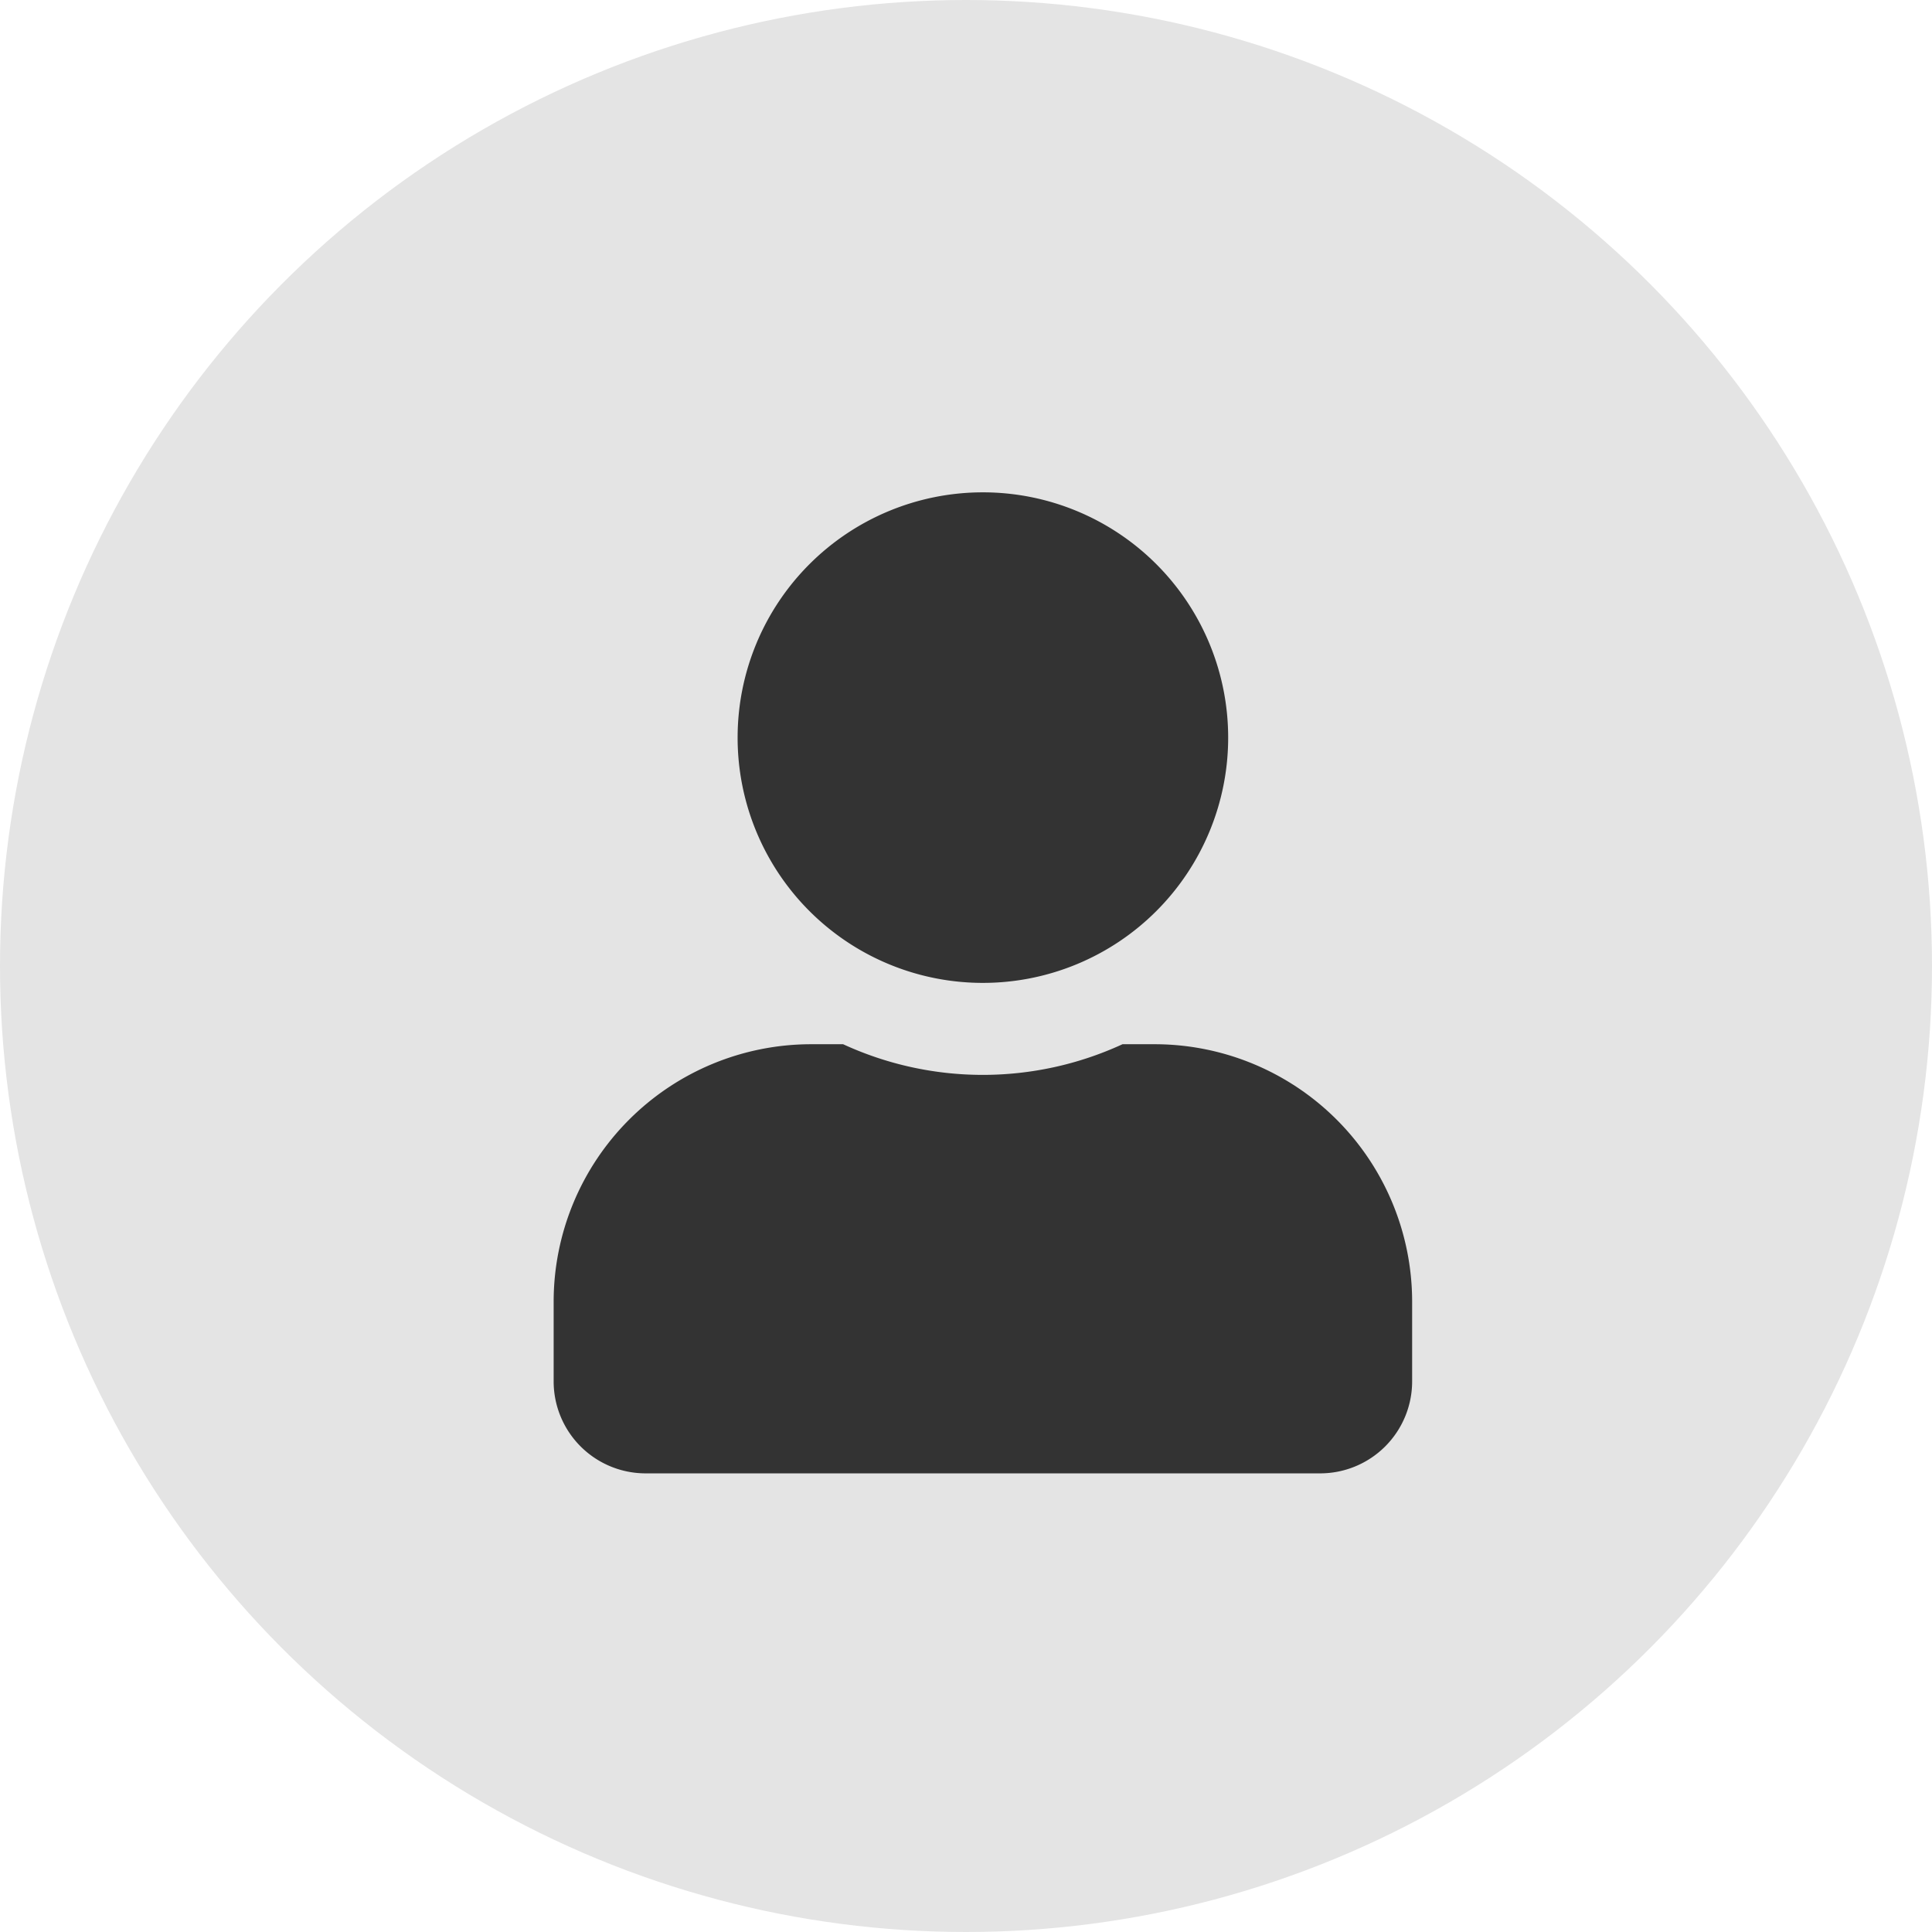
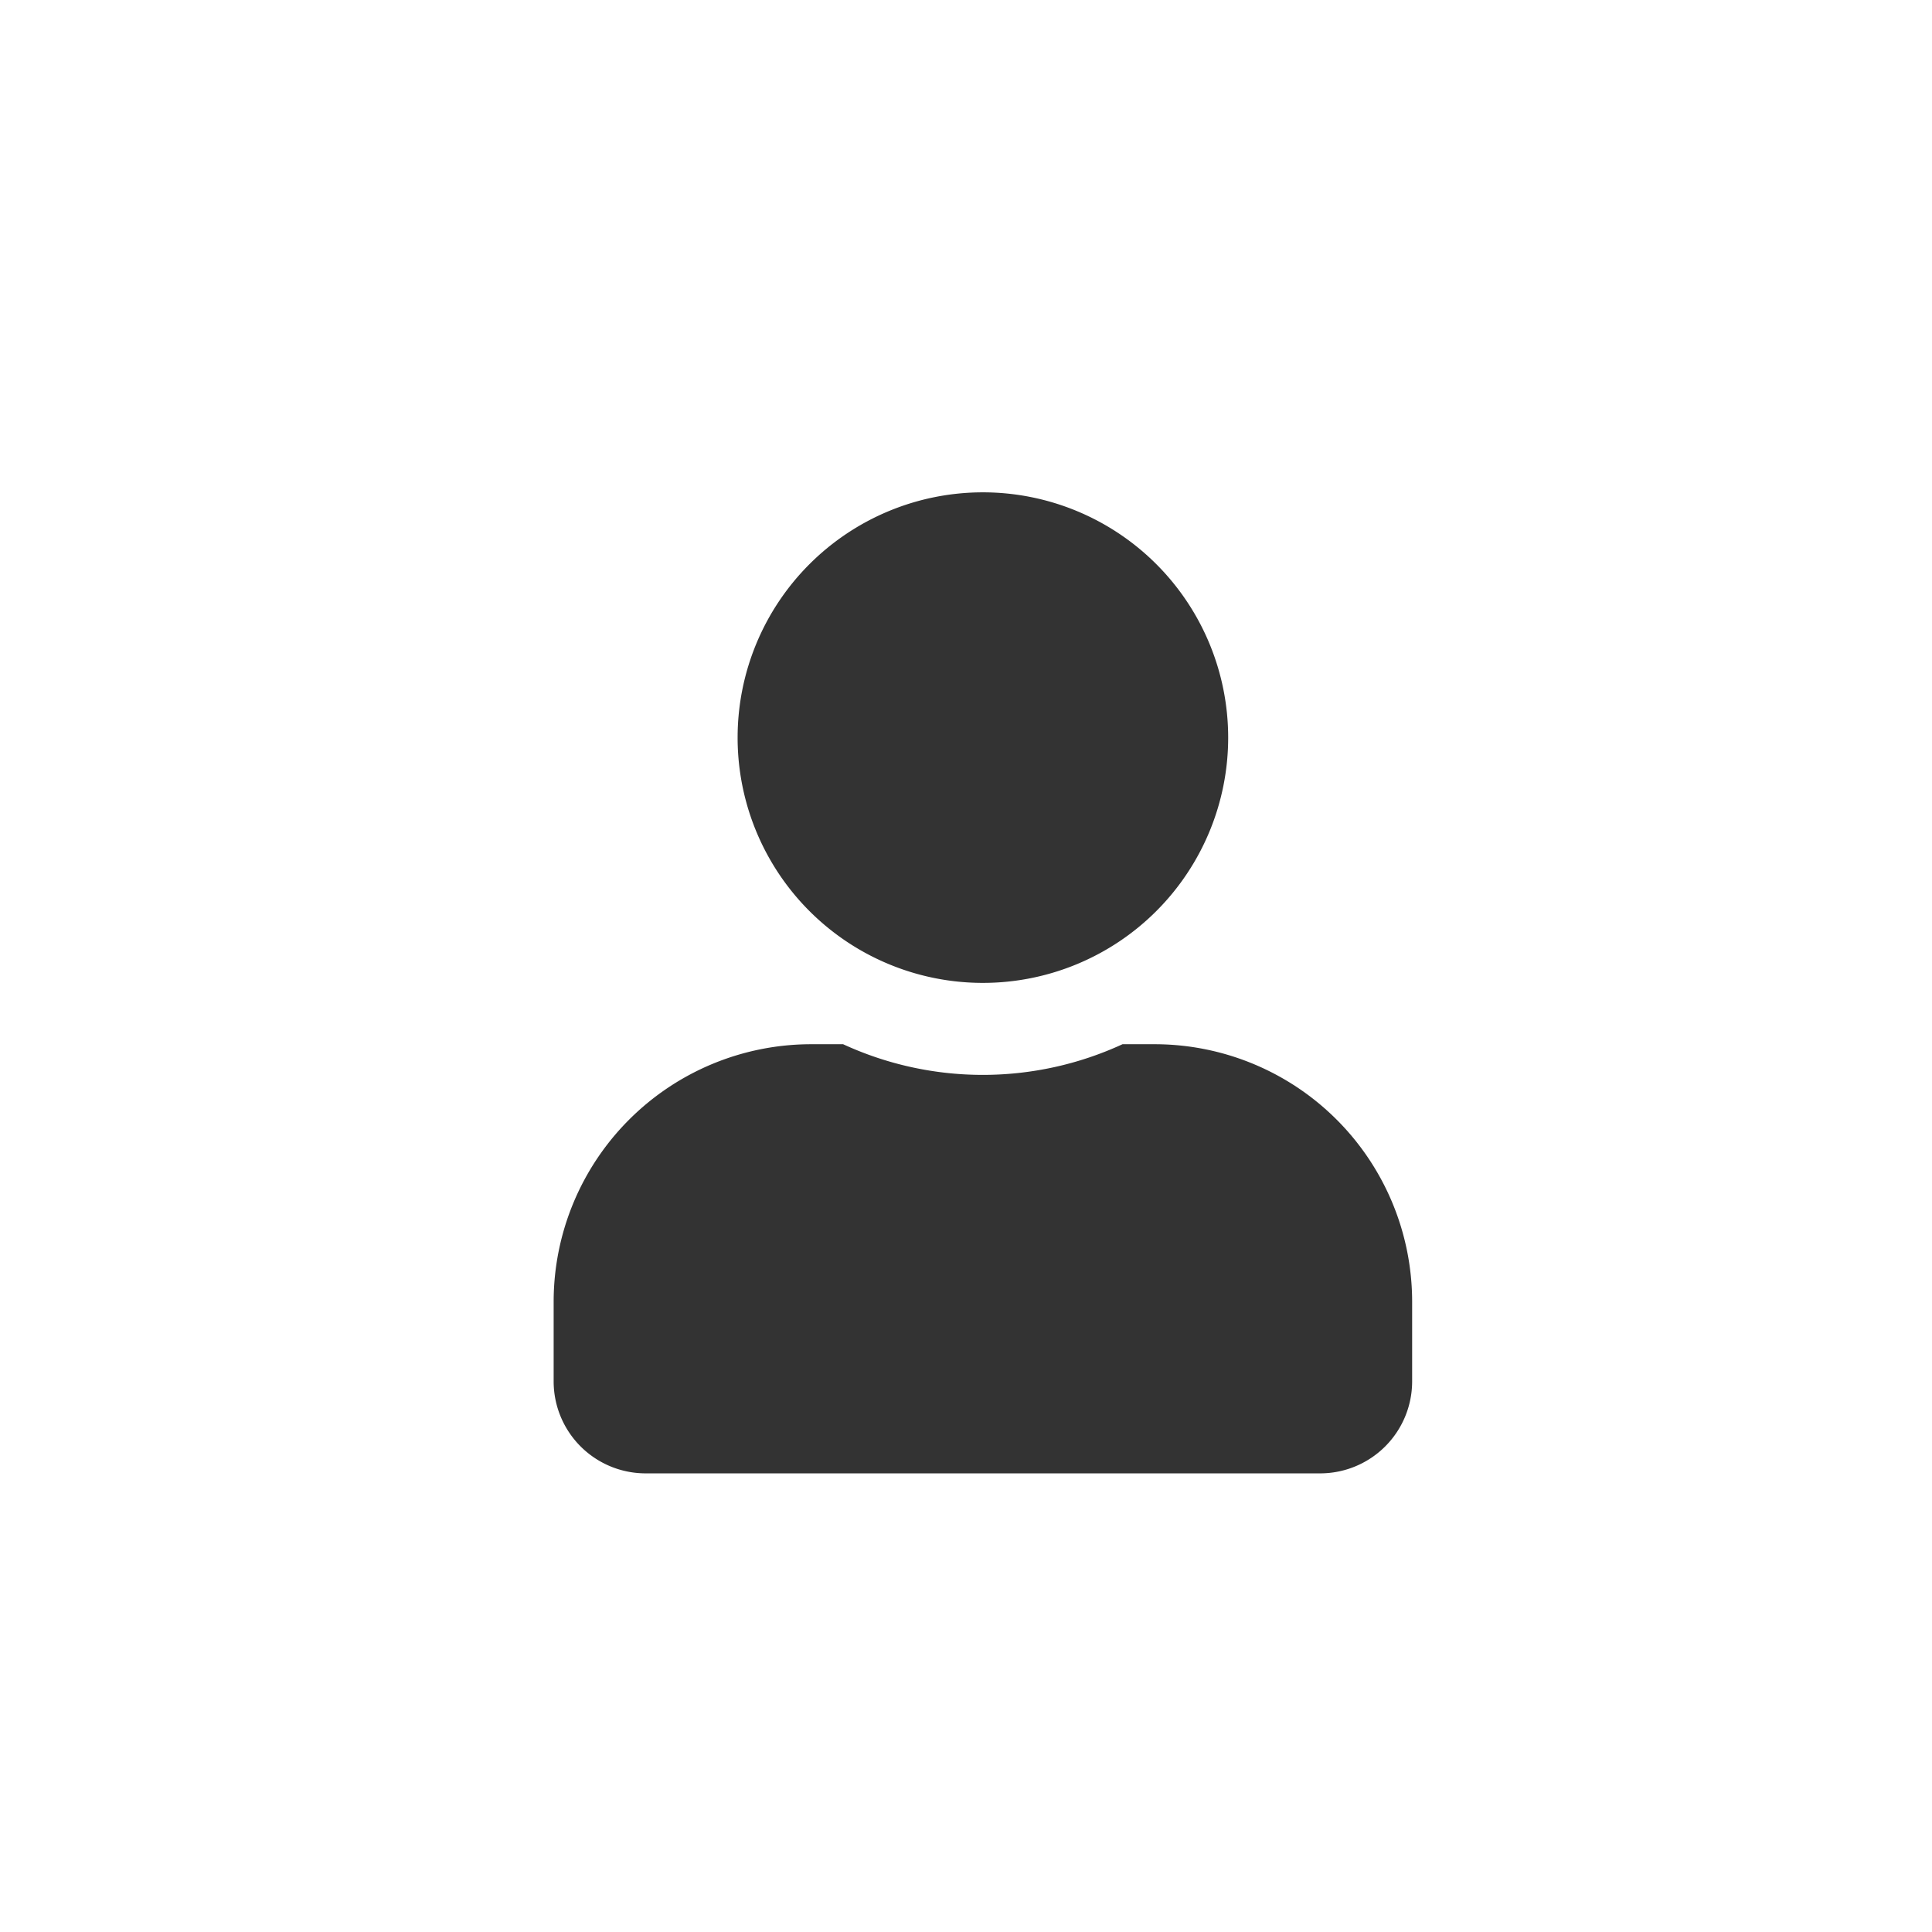
<svg xmlns="http://www.w3.org/2000/svg" width="90" height="90" viewBox="0 0 90 90">
  <g id="Group_21" data-name="Group 21" transform="translate(-200 -1220)">
-     <circle id="_519a5563de148f223e1fa3ffa19e6941" data-name="519a5563de148f223e1fa3ffa19e6941" cx="45" cy="45" r="45" transform="translate(200 1220)" fill="#e4e4e4" />
    <path id="Icon_awesome-user-plus" data-name="Icon awesome-user-plus" d="M20,22.852A11.426,11.426,0,1,0,8.57,11.426,11.425,11.425,0,0,0,20,22.852Zm8,2.857H26.5a15.539,15.539,0,0,1-13.015,0H12a12,12,0,0,0-12,12V41.42A4.286,4.286,0,0,0,4.285,45.7H35.707a4.286,4.286,0,0,0,4.285-4.285V37.706A12,12,0,0,0,27.994,25.709Z" transform="translate(225.791 1242.935)" fill="#333" />
  </g>
</svg>